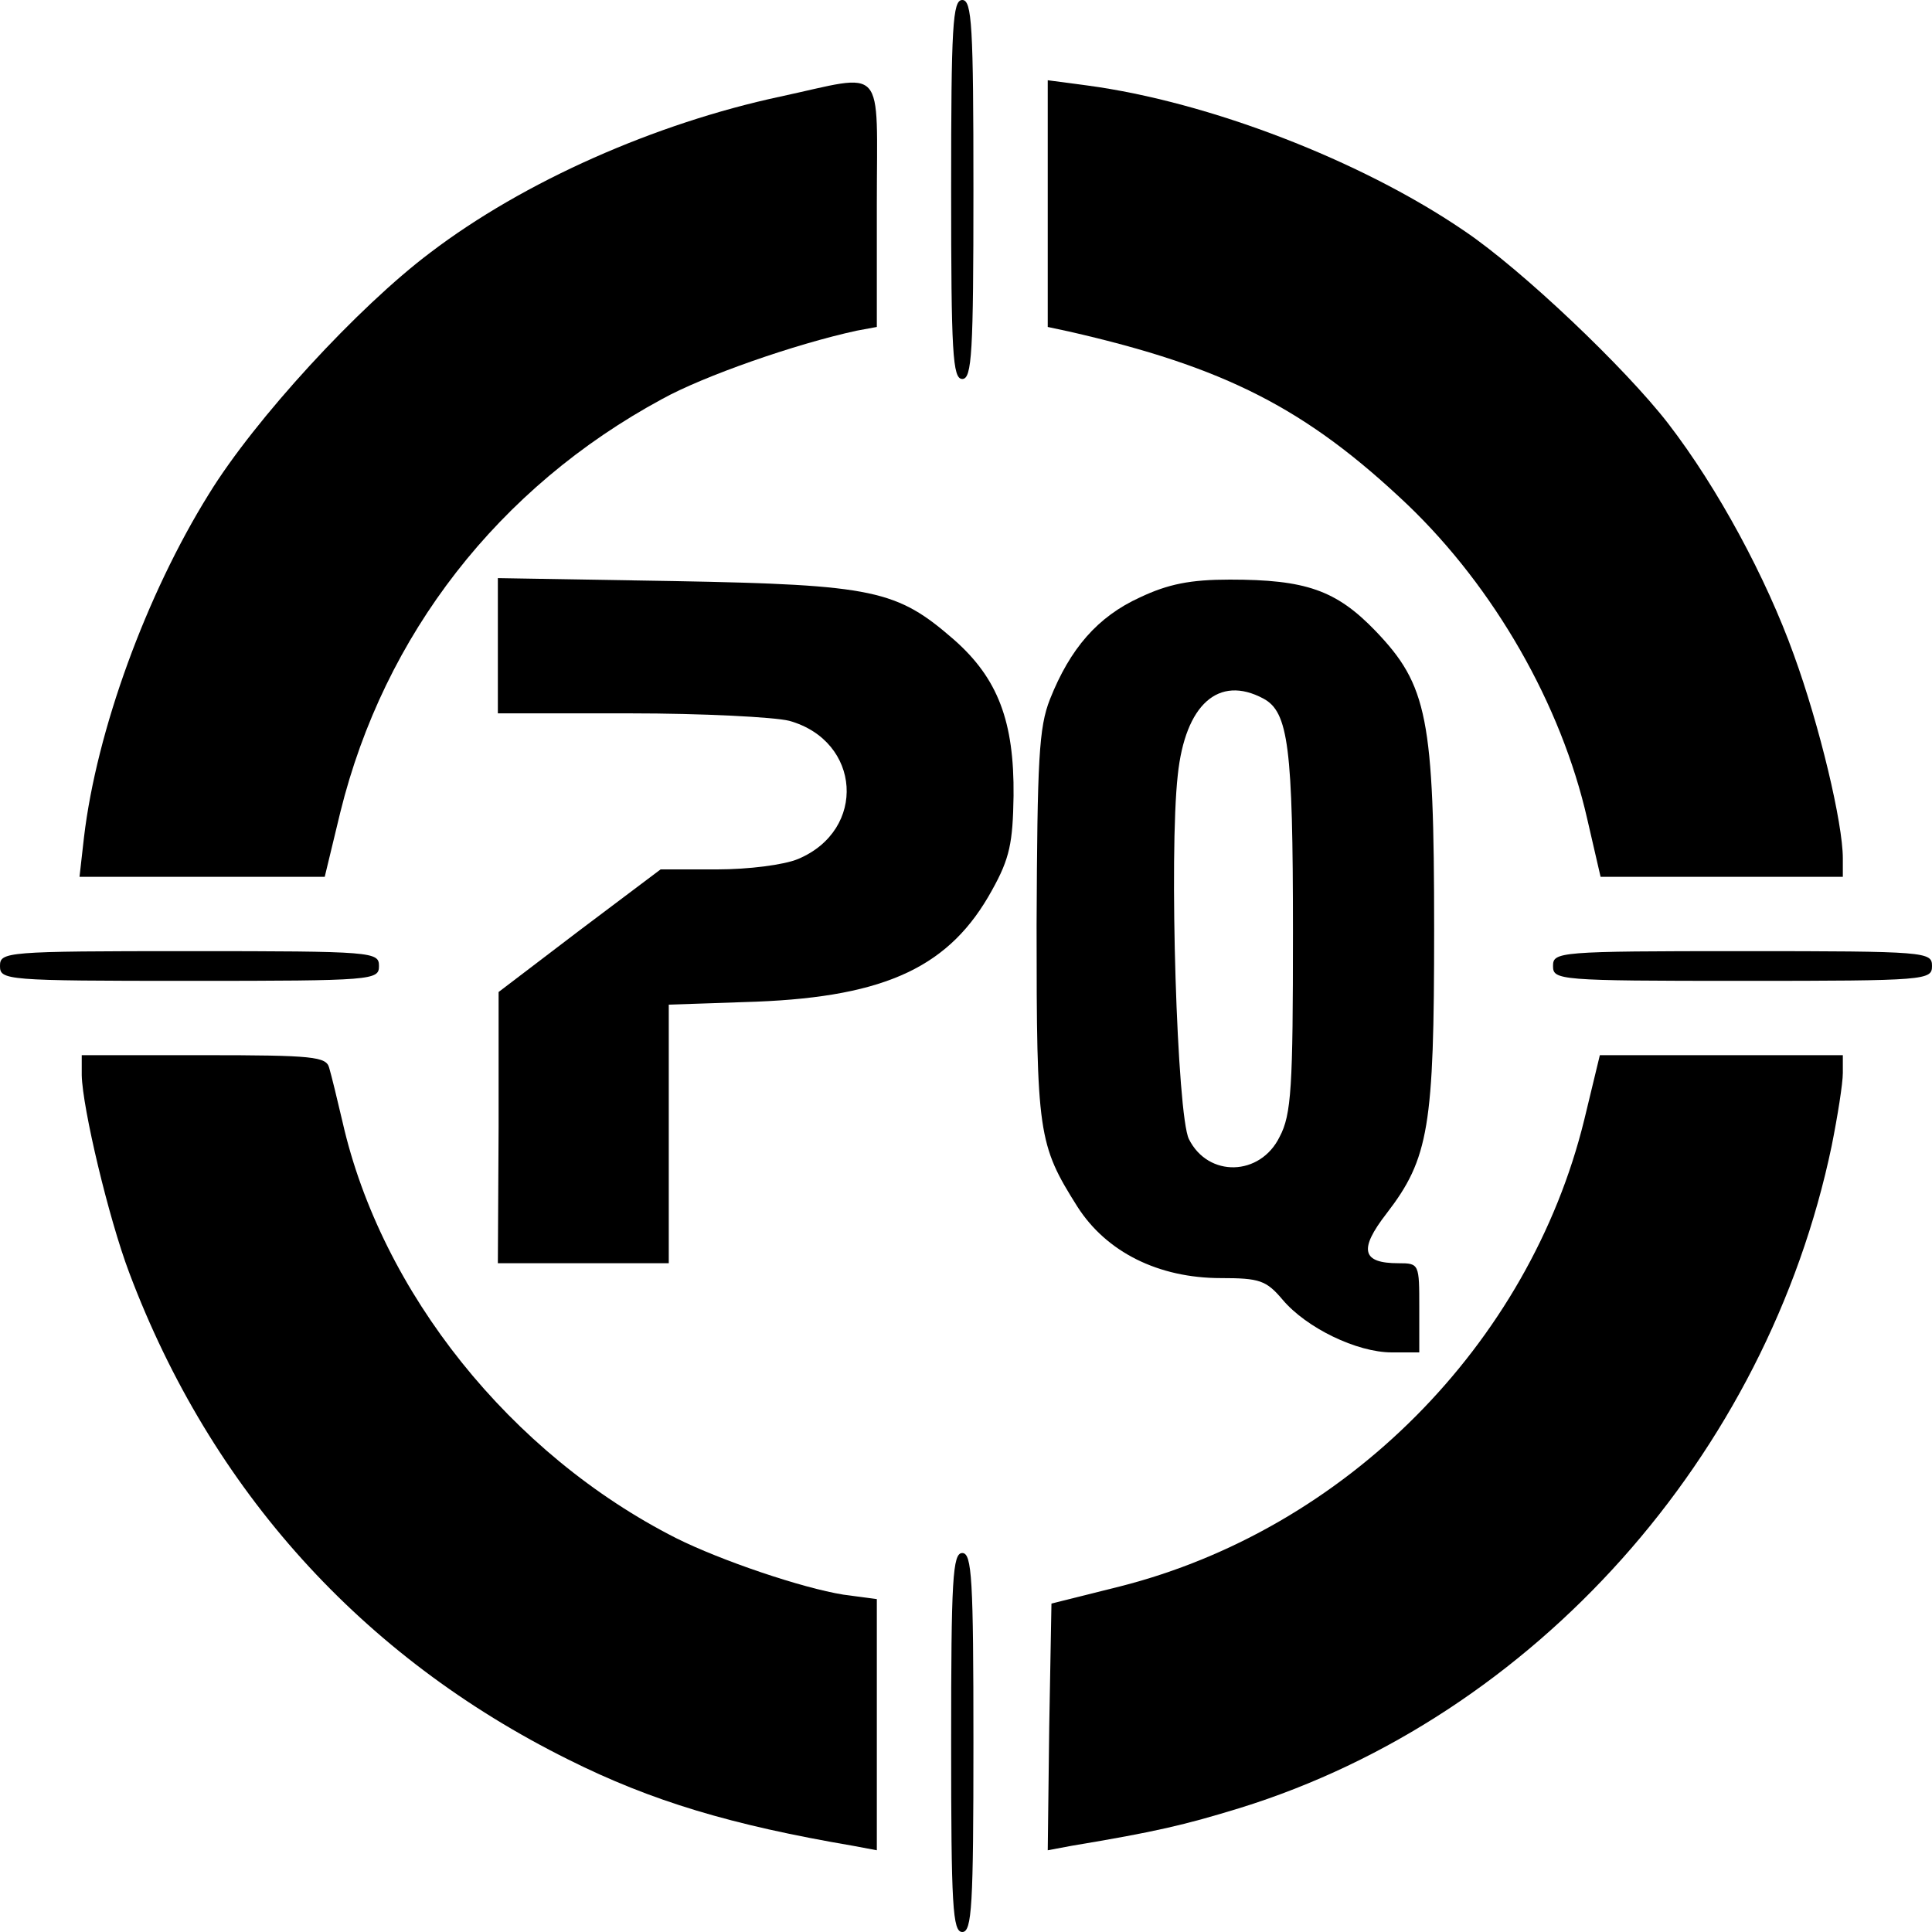
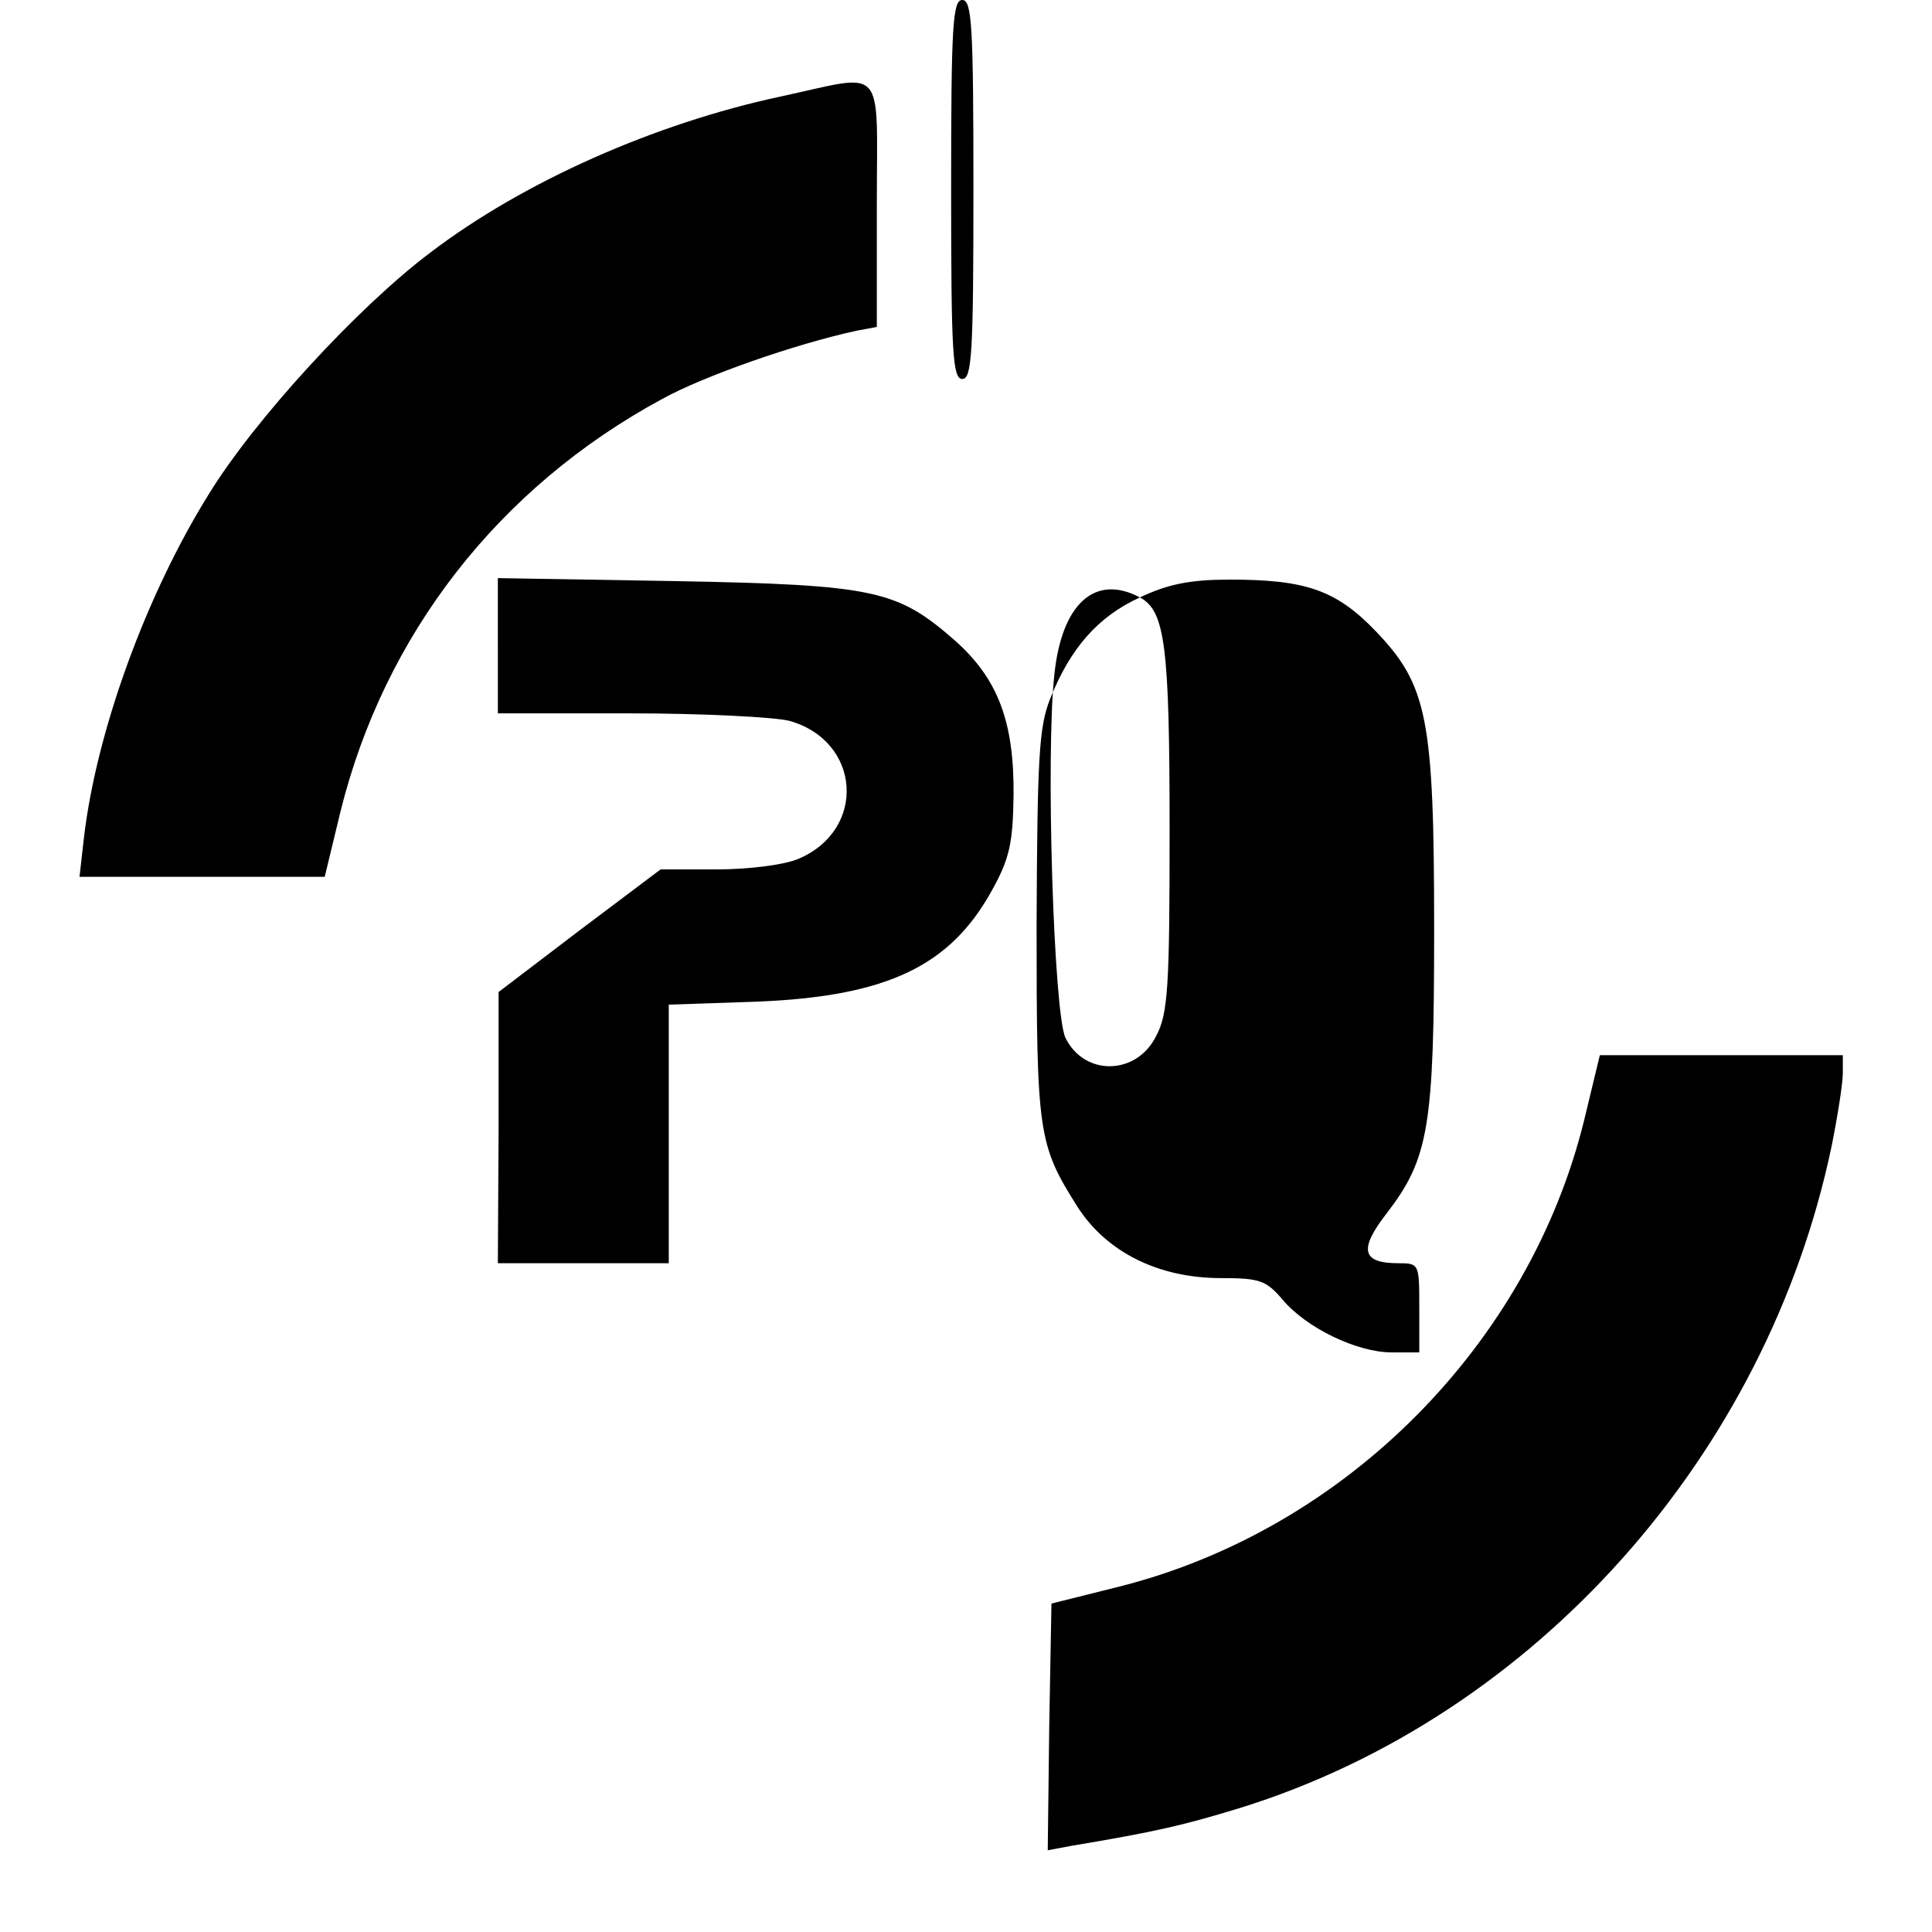
<svg xmlns="http://www.w3.org/2000/svg" version="1.0" width="260pt" height="260pt" viewBox="0 0 260 260" preserveAspectRatio="xMidYMid meet">
  <g transform="translate(0,260) scale(0.1,-0.1)" fill="#000000" stroke="none">
    <path d="M1280 2345 c0 -220 2 -255 15 -255 13 0 15 35 15 255 0 220 -2 255 -15 255 -13 0 -15 -35 -15 -255z" />
    <path d="M1050 2470 c-168 -36 -345 -114 -471 -210 -97 -73 -236 -224 -298 -325 -84 -135 -151 -318 -168 -462 l-6 -53 165 0 165 0 21 87 c59 239 213 437 433 556 56 31 179 74 262 92 l27 5 0 165 c0 192 14 176 -130 145z" />
-     <path d="M1410 2326 l0 -166 28 -6 c211 -48 320 -104 456 -233 117 -112 207 -269 242 -423 l18 -78 163 0 163 0 0 25 c0 47 -31 178 -66 274 -37 103 -102 224 -169 311 -58 75 -197 207 -274 259 -139 95 -344 174 -508 196 l-53 7 0 -166z" />
    <path d="M670 1731 l0 -91 178 0 c97 0 194 -5 214 -10 97 -27 105 -147 12 -186 -19 -8 -67 -14 -109 -14 l-76 0 -109 -82 -109 -83 0 -182 -1 -183 115 0 115 0 0 174 0 174 118 4 c176 7 261 48 317 150 24 43 28 64 29 127 1 100 -21 158 -80 210 -77 67 -107 74 -376 79 l-238 4 0 -91z" />
-     <path d="M1534 1796 c-57 -26 -94 -69 -121 -137 -15 -38 -17 -81 -18 -304 0 -281 2 -295 55 -379 39 -61 109 -96 193 -96 52 0 61 -3 83 -29 32 -38 100 -71 147 -71 l37 0 0 60 c0 59 0 60 -28 60 -49 0 -54 18 -16 67 57 74 64 117 64 382 0 285 -9 329 -79 402 -53 55 -94 69 -196 69 -53 0 -83 -6 -121 -24z m166 -136 c34 -18 40 -65 40 -314 0 -209 -2 -246 -18 -276 -26 -53 -96 -55 -122 -3 -16 32 -27 383 -15 490 10 95 55 135 115 103z" />
-     <path d="M0 1300 c0 -19 7 -20 255 -20 248 0 255 1 255 20 0 19 -7 20 -255 20 -248 0 -255 -1 -255 -20z" />
-     <path d="M2090 1300 c0 -19 7 -20 255 -20 248 0 255 1 255 20 0 19 -7 20 -255 20 -248 0 -255 -1 -255 -20z" />
-     <path d="M110 1153 c1 -44 36 -192 64 -266 110 -292 313 -517 591 -655 112 -56 219 -88 383 -116 l32 -6 0 169 0 169 -45 6 c-56 9 -165 46 -225 76 -223 113 -397 331 -449 560 -7 30 -15 63 -18 73 -4 15 -21 17 -169 17 l-164 0 0 -27z" />
+     <path d="M1534 1796 c-57 -26 -94 -69 -121 -137 -15 -38 -17 -81 -18 -304 0 -281 2 -295 55 -379 39 -61 109 -96 193 -96 52 0 61 -3 83 -29 32 -38 100 -71 147 -71 l37 0 0 60 c0 59 0 60 -28 60 -49 0 -54 18 -16 67 57 74 64 117 64 382 0 285 -9 329 -79 402 -53 55 -94 69 -196 69 -53 0 -83 -6 -121 -24z c34 -18 40 -65 40 -314 0 -209 -2 -246 -18 -276 -26 -53 -96 -55 -122 -3 -16 32 -27 383 -15 490 10 95 55 135 115 103z" />
    <path d="M2132 1093 c-74 -302 -321 -551 -625 -628 l-92 -23 -3 -166 -2 -166 32 6 c114 19 152 28 227 51 396 123 709 474 796 891 8 40 15 84 15 98 l0 24 -163 0 -164 0 -21 -87z" />
-     <path d="M1280 255 c0 -220 2 -255 15 -255 13 0 15 35 15 255 0 220 -2 255 -15 255 -13 0 -15 -35 -15 -255z" />
  </g>
</svg>